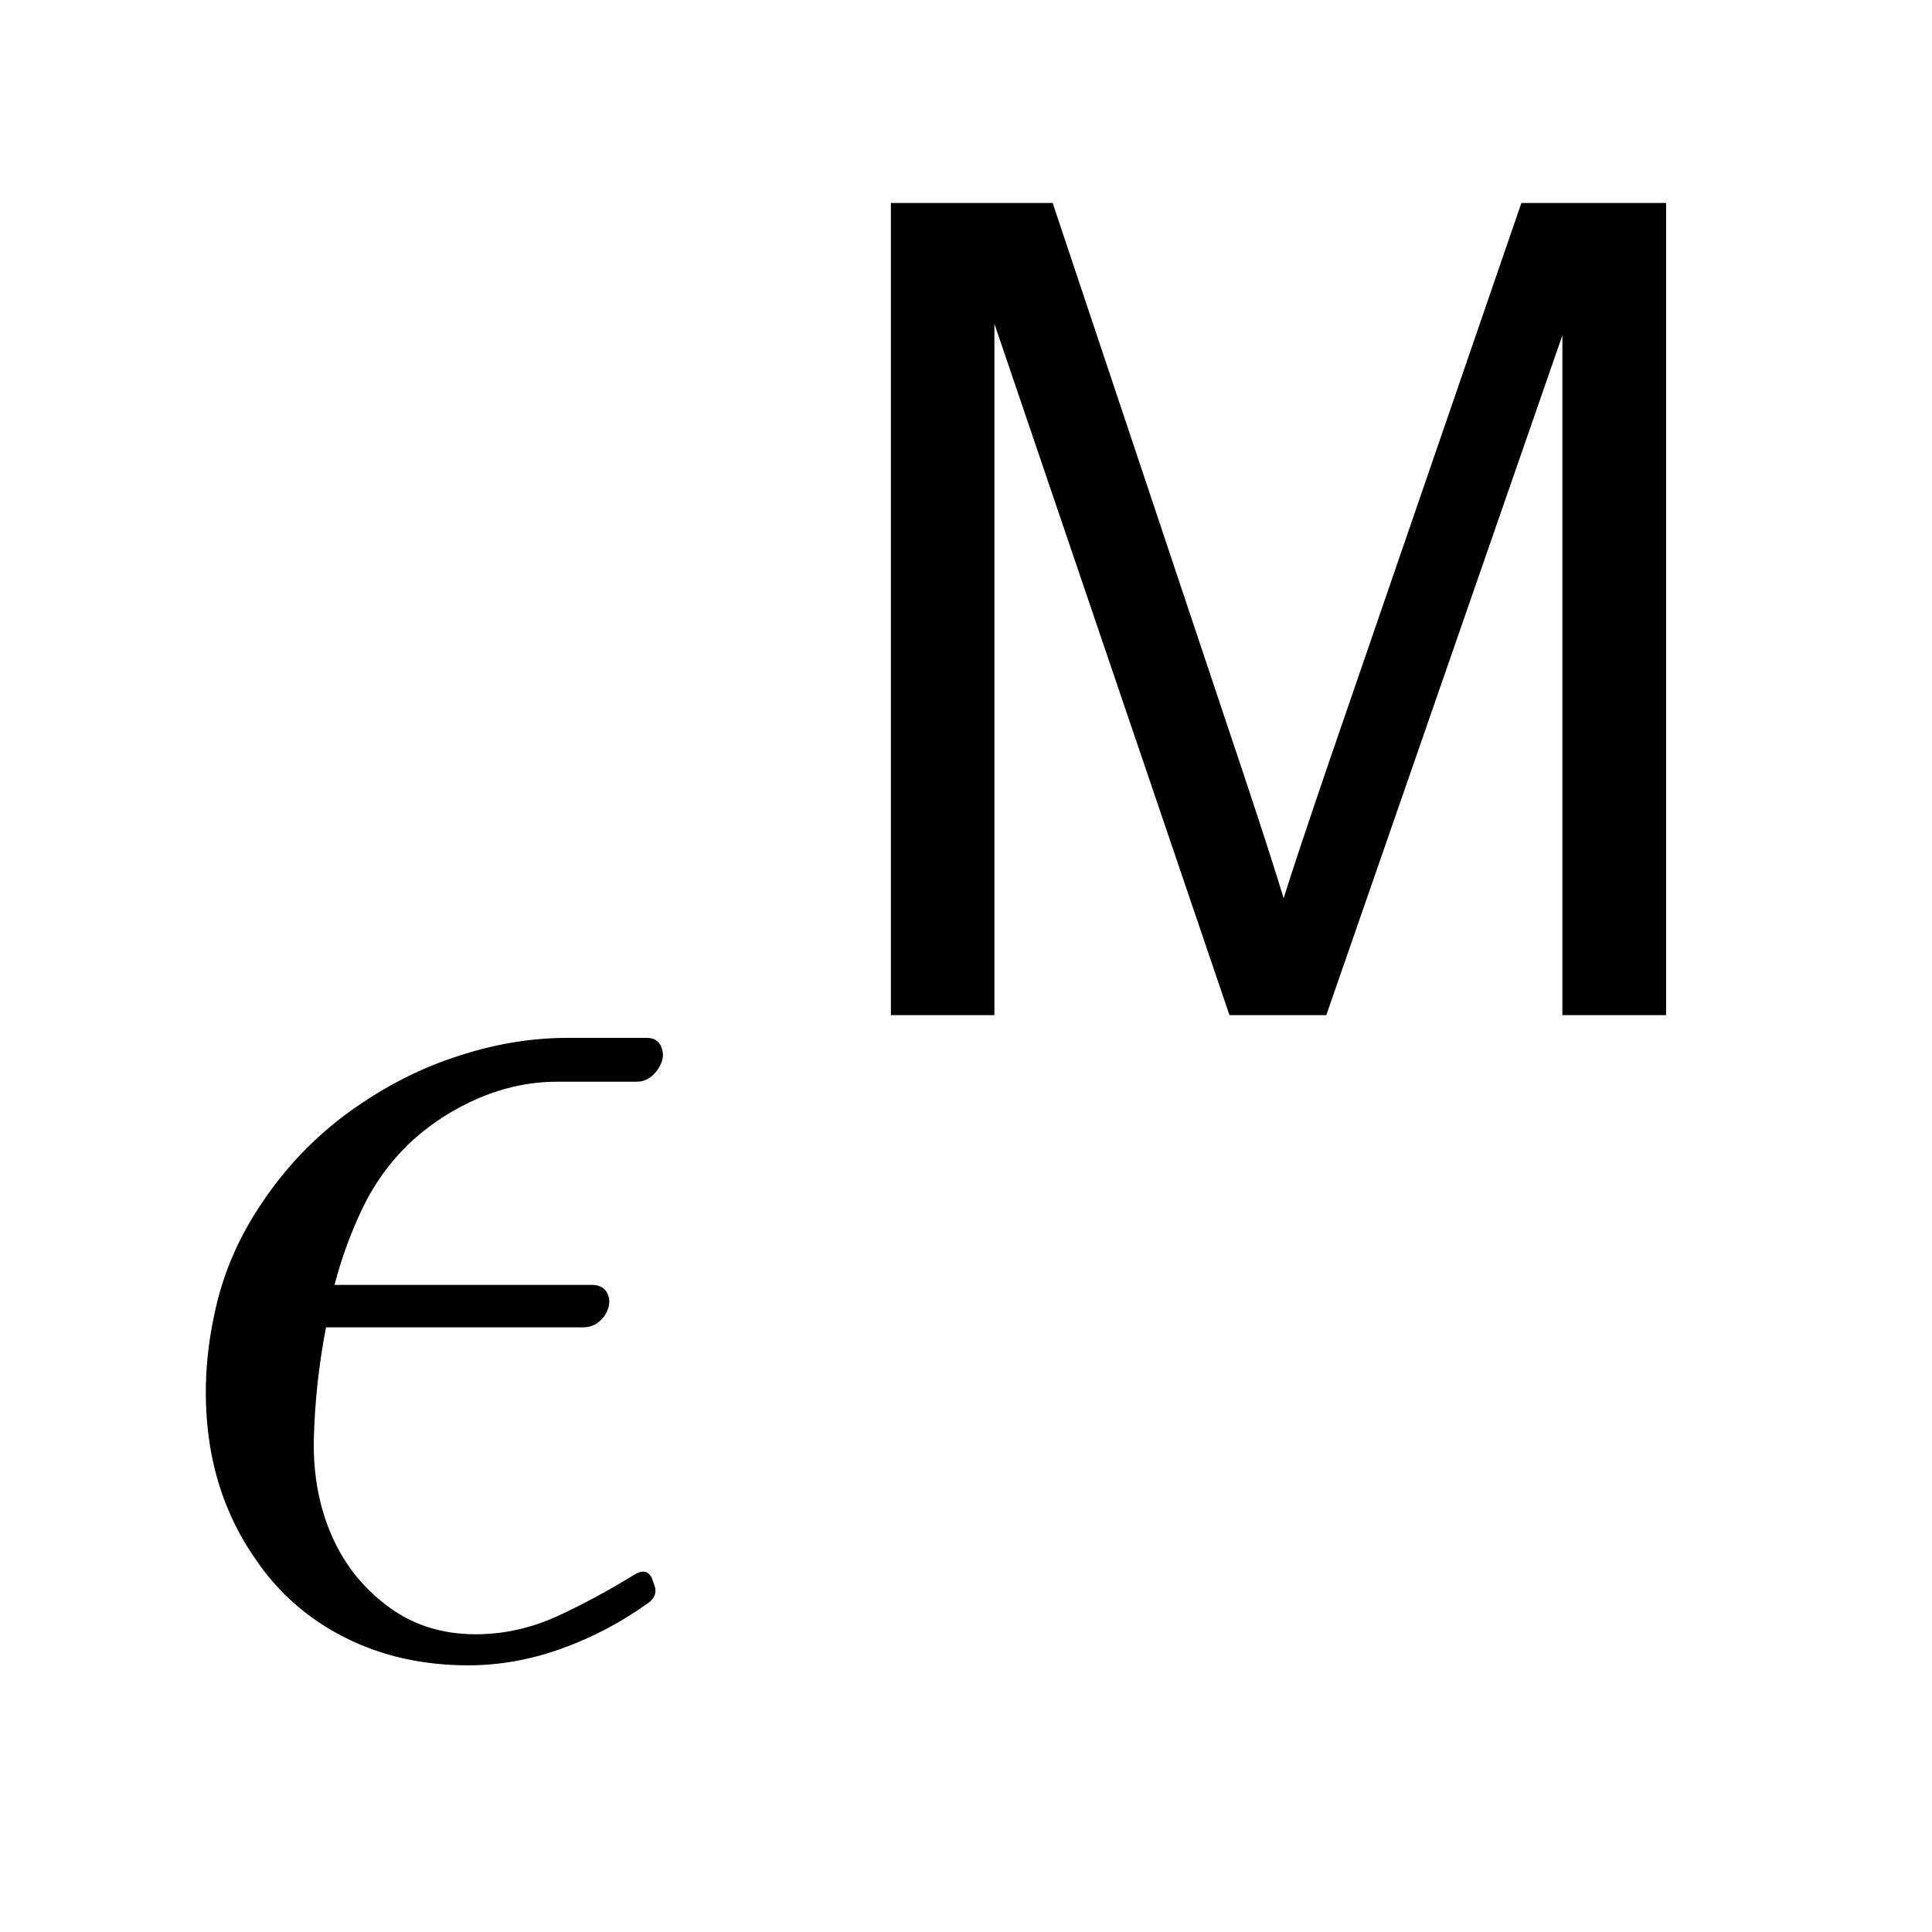
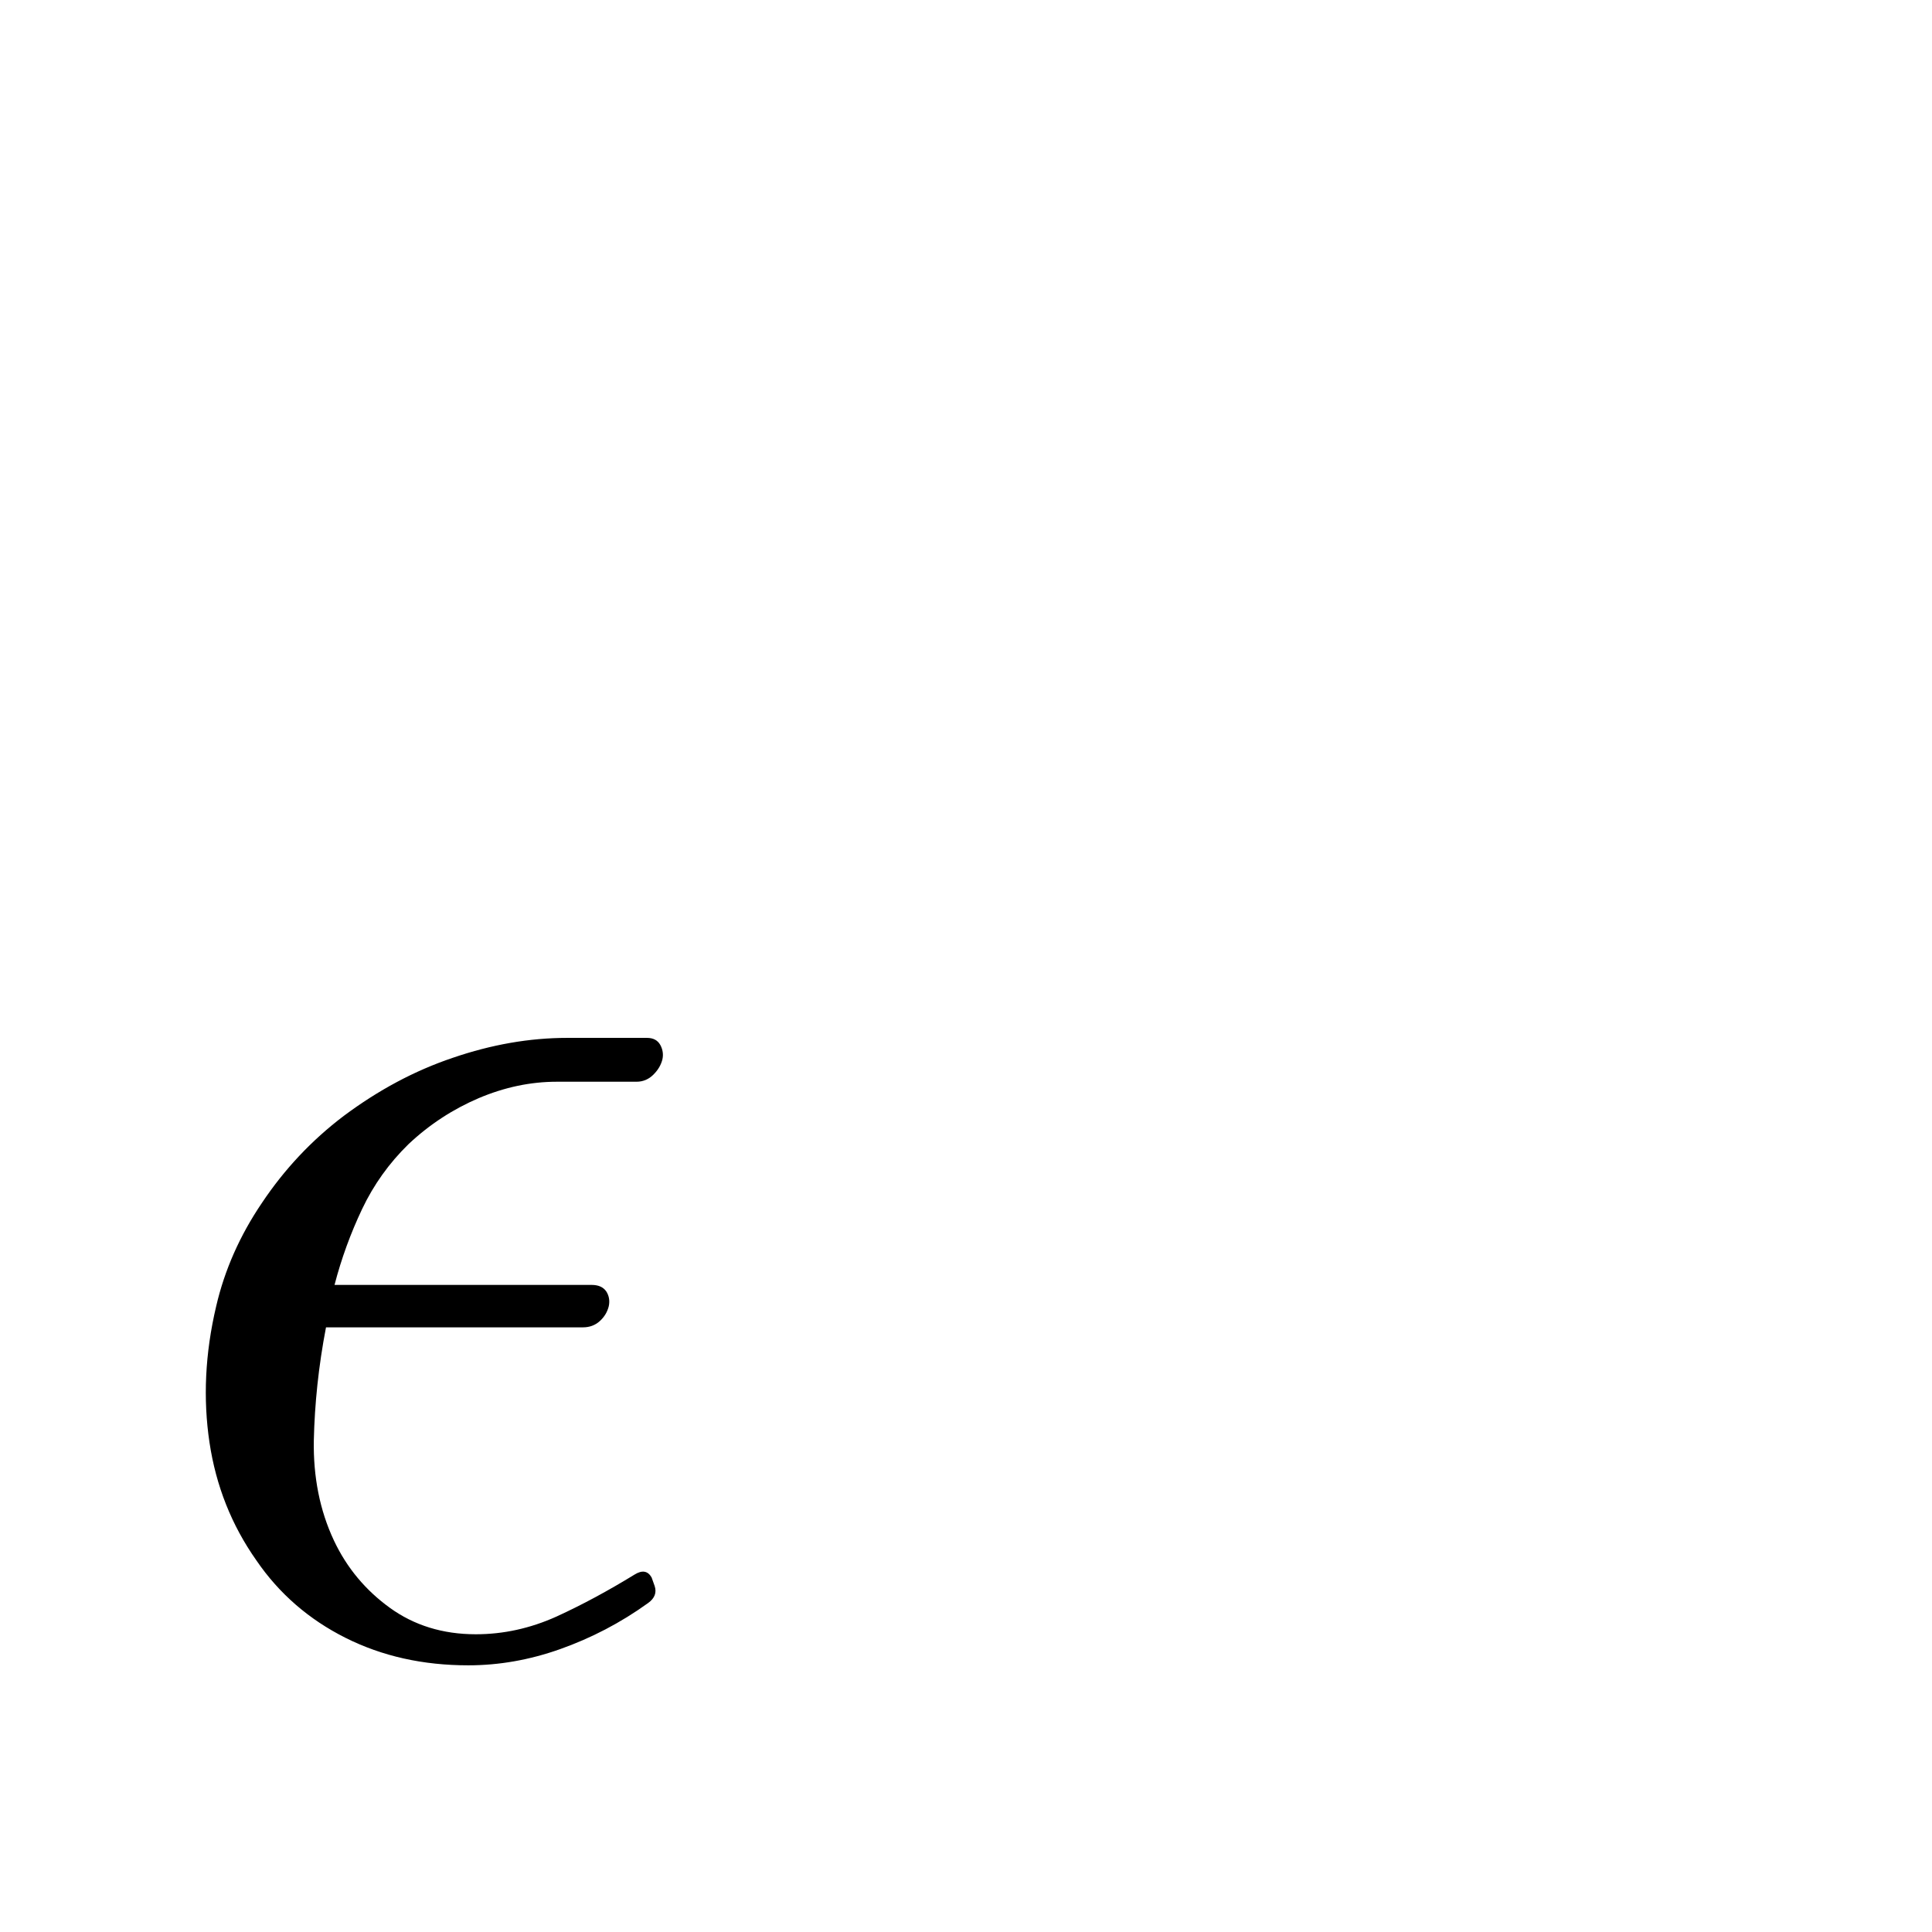
<svg xmlns="http://www.w3.org/2000/svg" stroke-dasharray="none" shape-rendering="auto" font-family="'Dialog'" text-rendering="auto" width="15" fill-opacity="1" color-interpolation="auto" color-rendering="auto" preserveAspectRatio="xMidYMid meet" font-size="12px" viewBox="0 0 15 15" fill="black" stroke="black" image-rendering="auto" stroke-miterlimit="10" stroke-linecap="square" stroke-linejoin="miter" font-style="normal" stroke-width="1" height="15" stroke-dashoffset="0" font-weight="normal" stroke-opacity="1">
  <defs id="genericDefs" />
  <g>
    <defs id="defs1">
      <clipPath clipPathUnits="userSpaceOnUse" id="clipPath1">
        <path d="M-0.839 -1 L8.369 -1 L8.369 8.204 L-0.839 8.204 L-0.839 -1 Z" />
      </clipPath>
      <clipPath clipPathUnits="userSpaceOnUse" id="clipPath2">
        <path d="M0 -0 L0 7.204 L7.369 7.204 L7.369 -0 Z" />
      </clipPath>
    </defs>
    <g transform="scale(1.576,1.576) translate(0.839,1)">
      <path d="M2.414 4.148 C2.426 4.17 2.43 4.195 2.424 4.22 C2.417 4.247 2.403 4.271 2.38 4.294 C2.357 4.317 2.329 4.329 2.297 4.329 L1.905 4.329 C1.774 4.329 1.647 4.356 1.519 4.41 C1.393 4.464 1.277 4.539 1.173 4.637 C1.078 4.73 1.002 4.836 0.945 4.956 C0.889 5.074 0.843 5.199 0.809 5.33 L2.076 5.33 C2.108 5.33 2.132 5.34 2.147 5.361 C2.161 5.382 2.166 5.407 2.16 5.435 C2.153 5.463 2.139 5.487 2.116 5.508 C2.093 5.529 2.065 5.539 2.033 5.539 L0.767 5.539 C0.73 5.731 0.711 5.917 0.707 6.096 C0.704 6.275 0.736 6.44 0.806 6.589 C0.87 6.725 0.963 6.835 1.082 6.921 C1.201 7.007 1.342 7.051 1.505 7.051 C1.641 7.051 1.773 7.022 1.902 6.964 C2.031 6.905 2.158 6.836 2.287 6.757 C2.324 6.734 2.352 6.738 2.371 6.771 L2.386 6.813 C2.397 6.846 2.386 6.874 2.354 6.897 C2.218 6.995 2.073 7.07 1.921 7.124 C1.769 7.178 1.618 7.204 1.468 7.204 C1.244 7.204 1.043 7.159 0.862 7.068 C0.683 6.978 0.536 6.851 0.424 6.687 C0.302 6.514 0.225 6.32 0.193 6.106 C0.161 5.892 0.171 5.668 0.226 5.435 C0.267 5.258 0.342 5.087 0.452 4.925 C0.561 4.762 0.695 4.618 0.855 4.497 C1.024 4.371 1.202 4.275 1.392 4.211 C1.582 4.146 1.769 4.113 1.956 4.113 L2.348 4.113 C2.38 4.113 2.401 4.125 2.414 4.148 Z" stroke="none" clip-path="url(#clipPath2)" />
    </g>
    <g transform="matrix(1.576,0,0,1.576,1.322,1.576)">
-       <path d="M3.55 4.001 L3.55 0 L4.347 0 L5.294 2.833 C5.382 3.097 5.445 3.294 5.485 3.425 C5.53 3.28 5.602 3.066 5.698 2.784 L6.656 0 L7.369 0 L7.369 4.001 L6.858 4.001 L6.858 0.652 L5.695 4.001 L5.218 4.001 L4.06 0.595 L4.06 4.001 L3.55 4.001 Z" stroke="none" clip-path="url(#clipPath2)" />
-     </g>
+       </g>
  </g>
</svg>